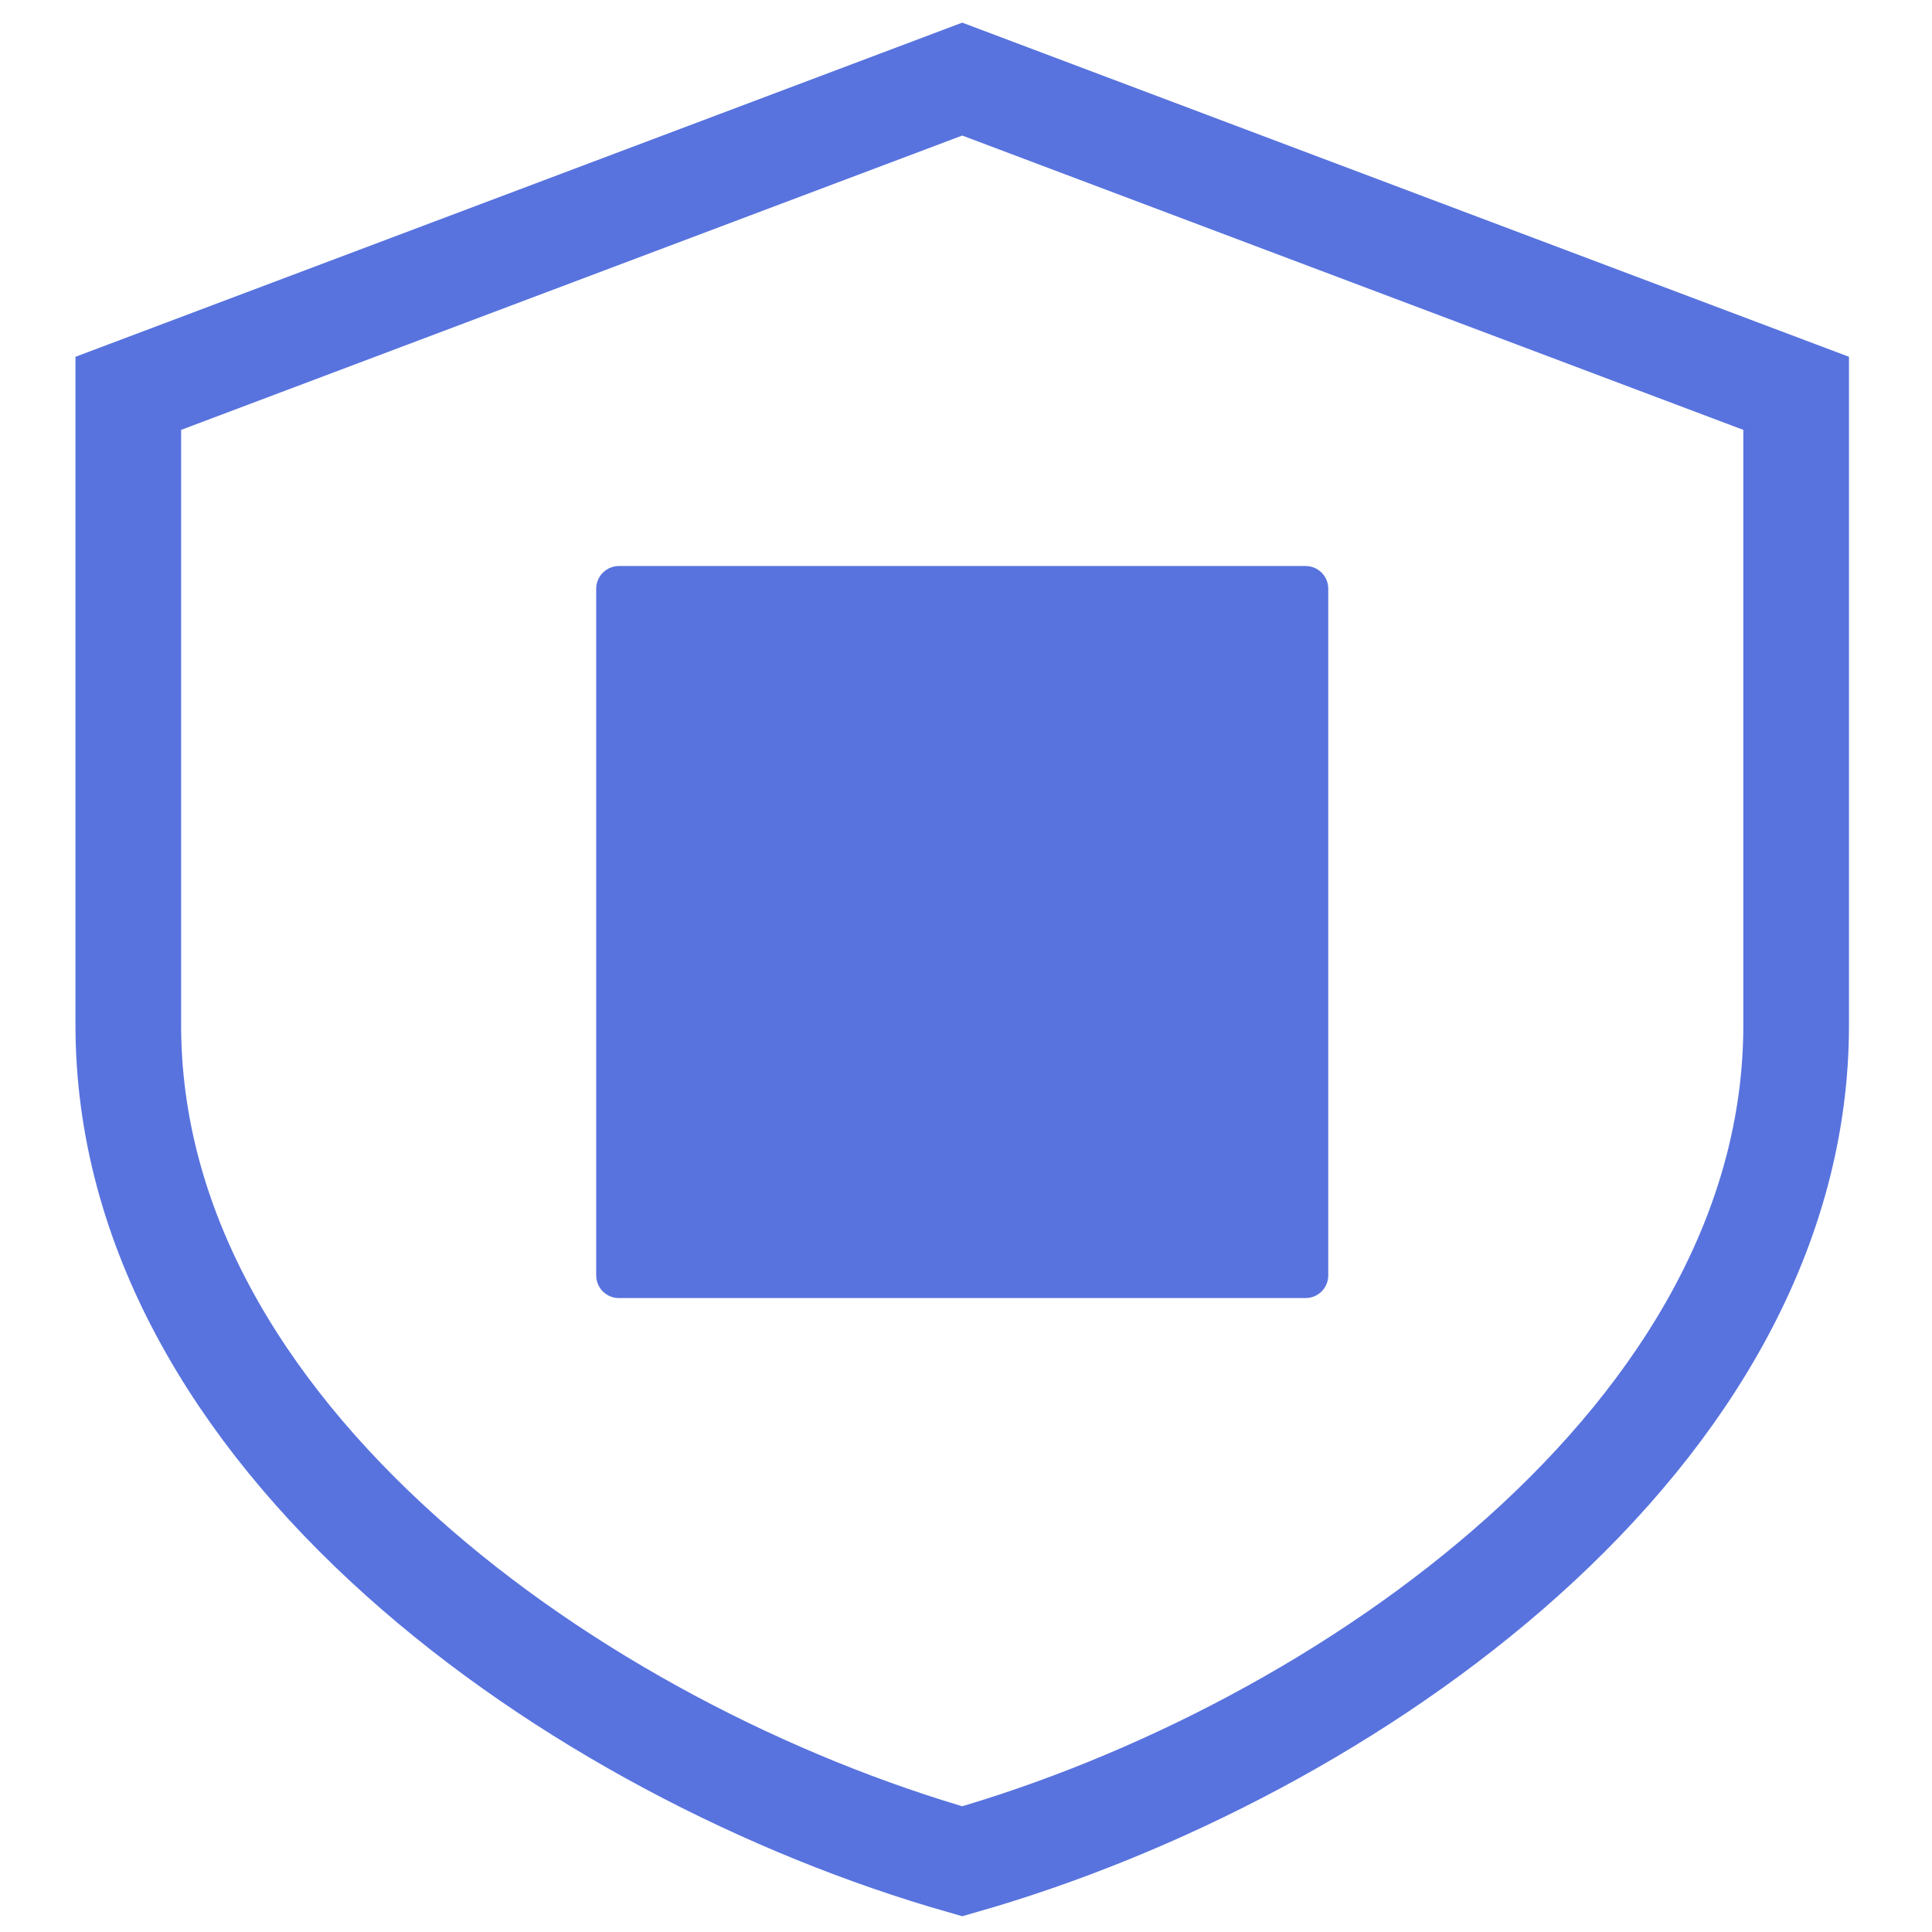
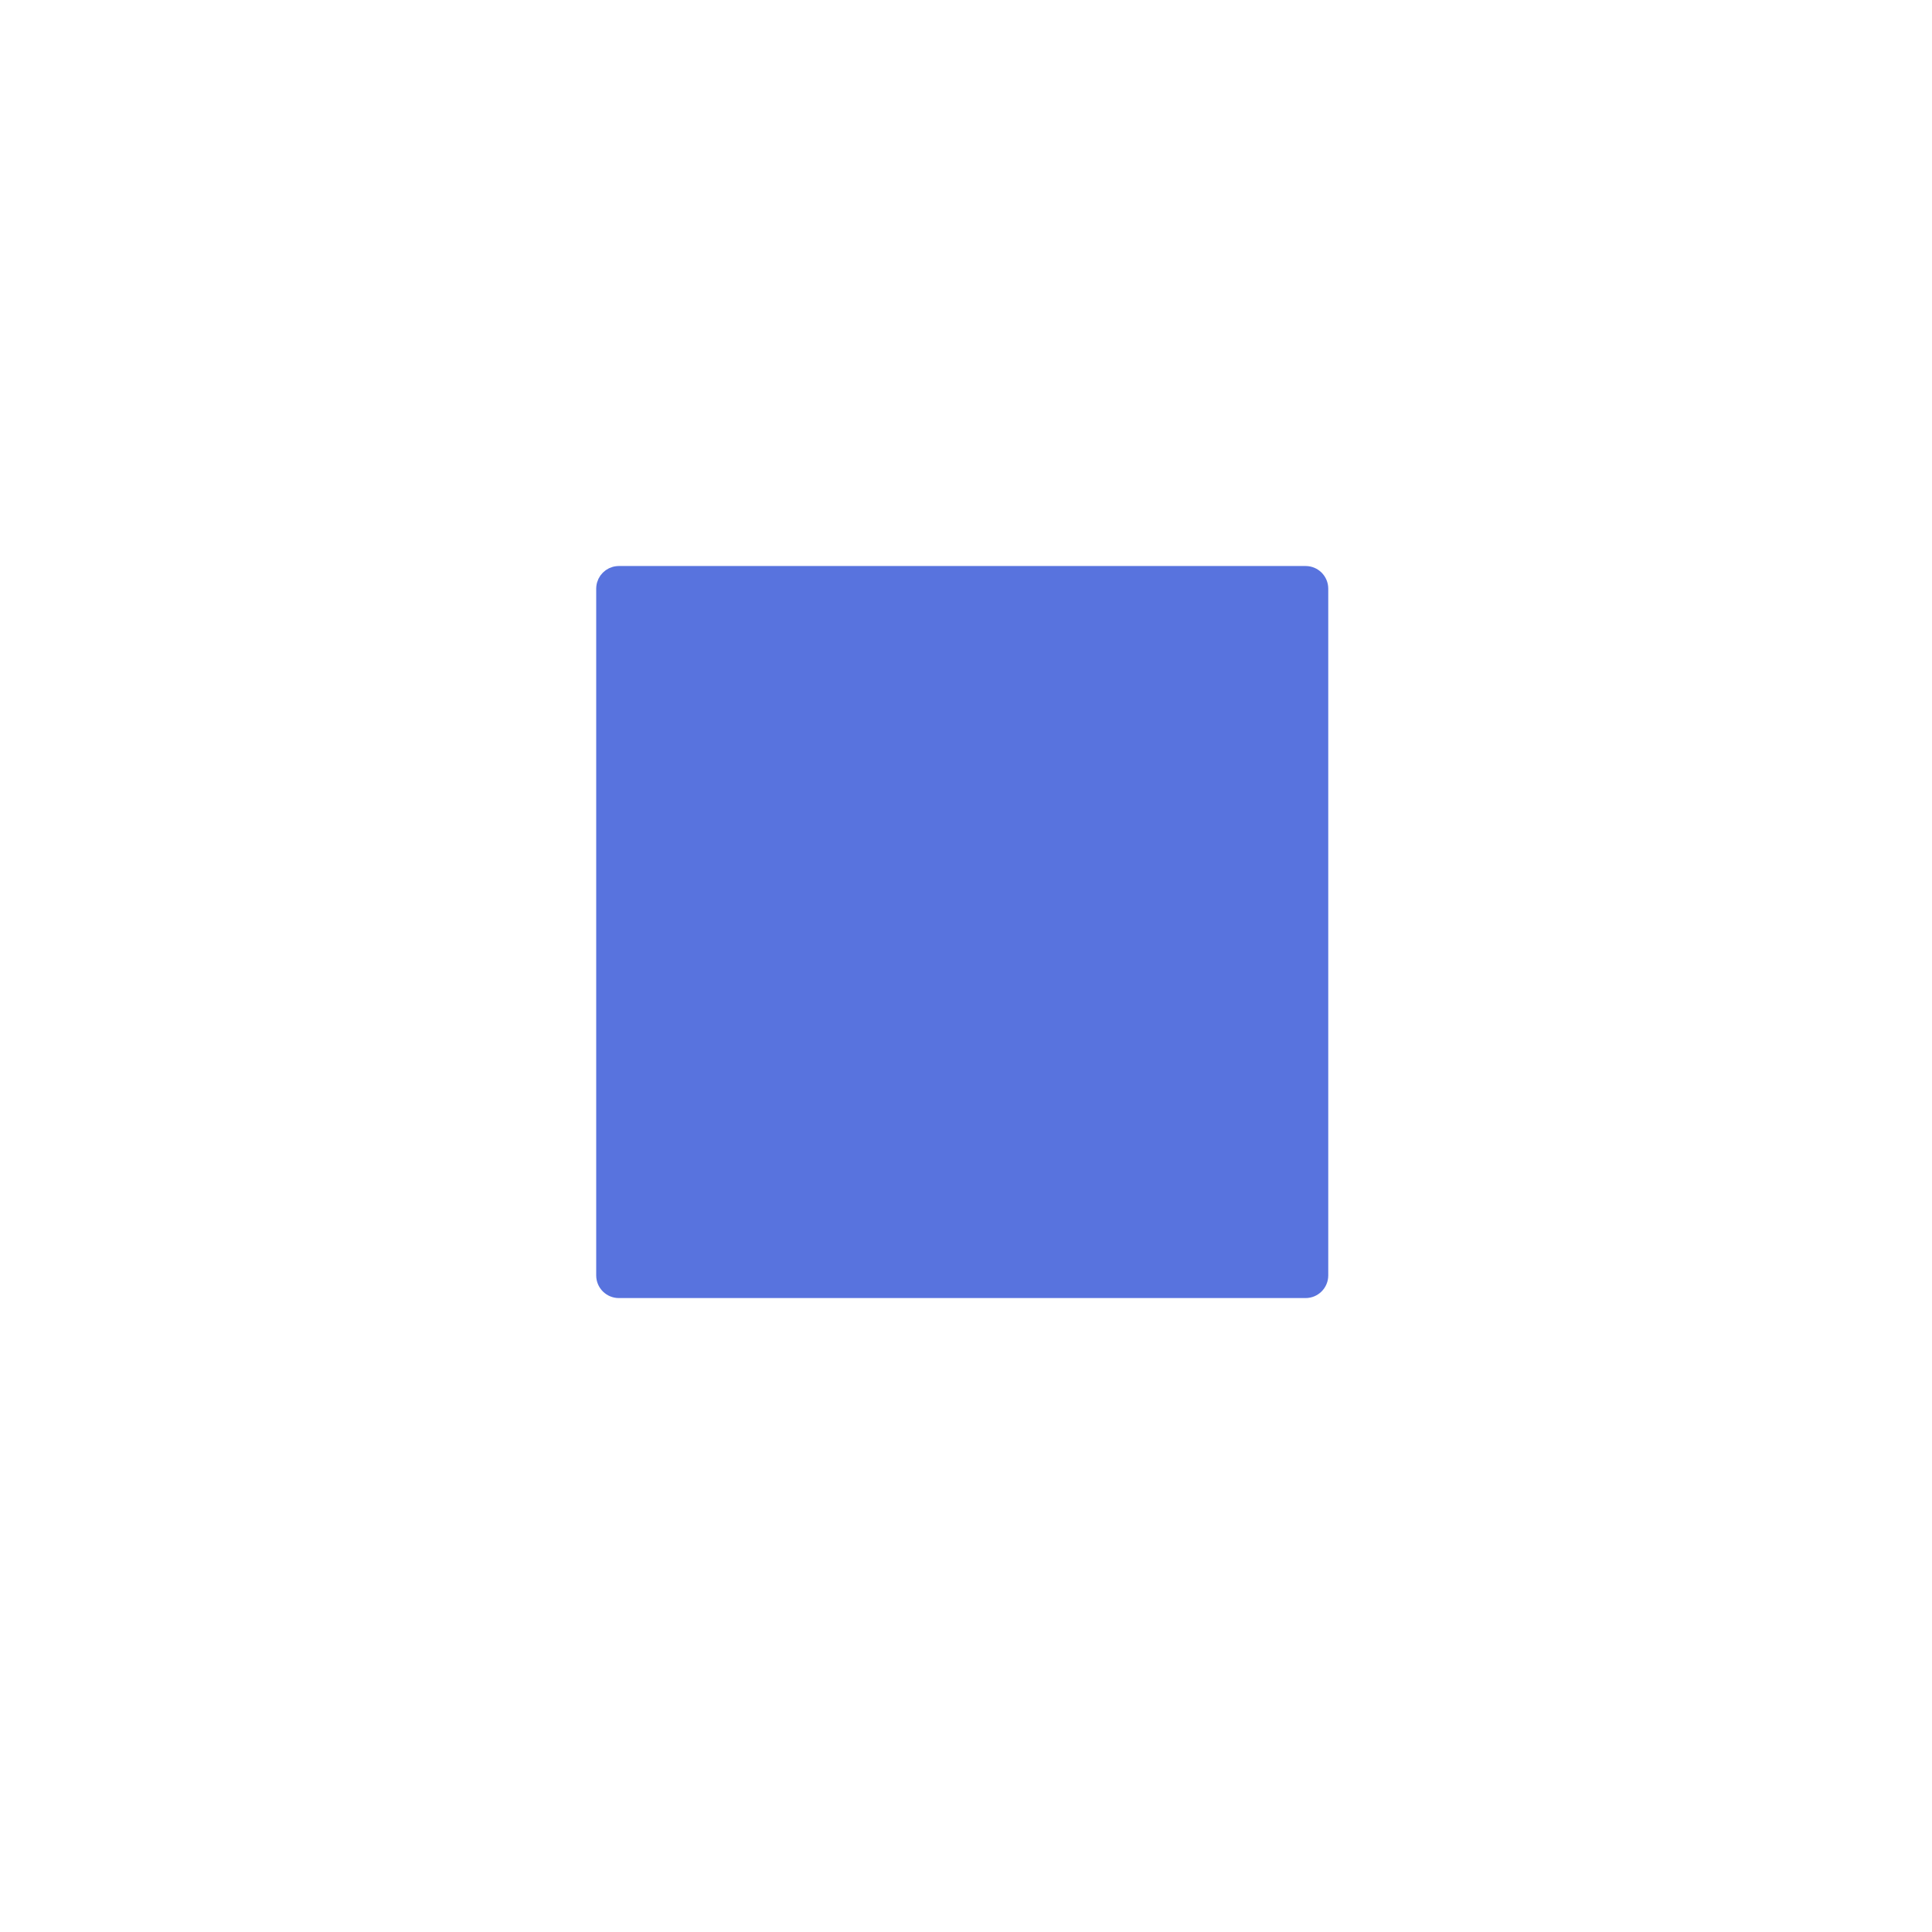
<svg xmlns="http://www.w3.org/2000/svg" width="256" height="256" viewBox="0 0 256 256" fill="none">
-   <path d="M238 52.119V135.831C238 162.678 223.532 186.757 201.773 206.258C180.546 225.283 152.996 239.343 127.5 246.631C102.004 239.343 74.454 225.283 53.227 206.258C31.468 186.757 17 162.678 17 135.831V52.119L127.5 10.48L238 52.119Z" stroke="#5873DE" stroke-width="14" />
  <path d="M82 76H173C174.105 76 175 76.895 175 78V169C175 170.105 174.105 171 173 171H82C80.895 171 80 170.105 80 169V78L80.011 77.796C80.106 76.854 80.854 76.106 81.796 76.011L82 76Z" fill="#5873DE" stroke="#5873DE" stroke-width="2" />
</svg>